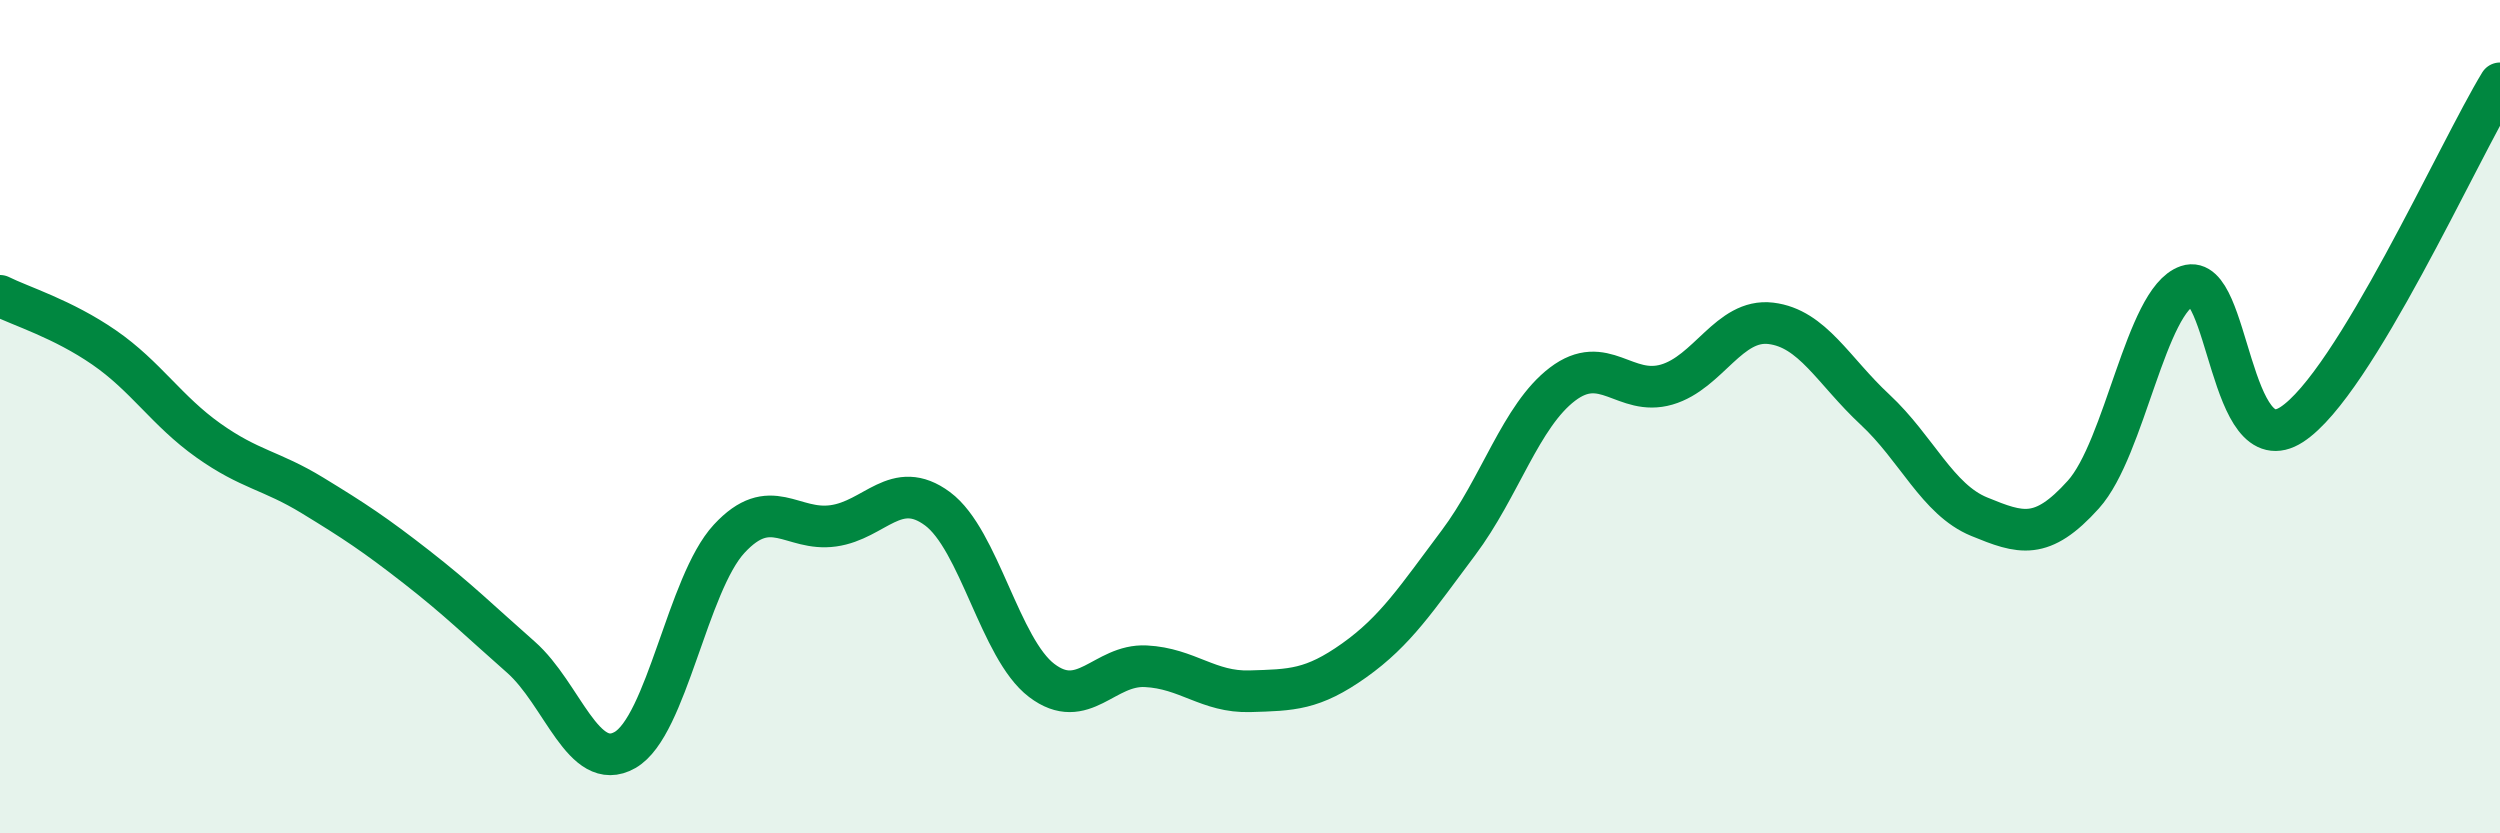
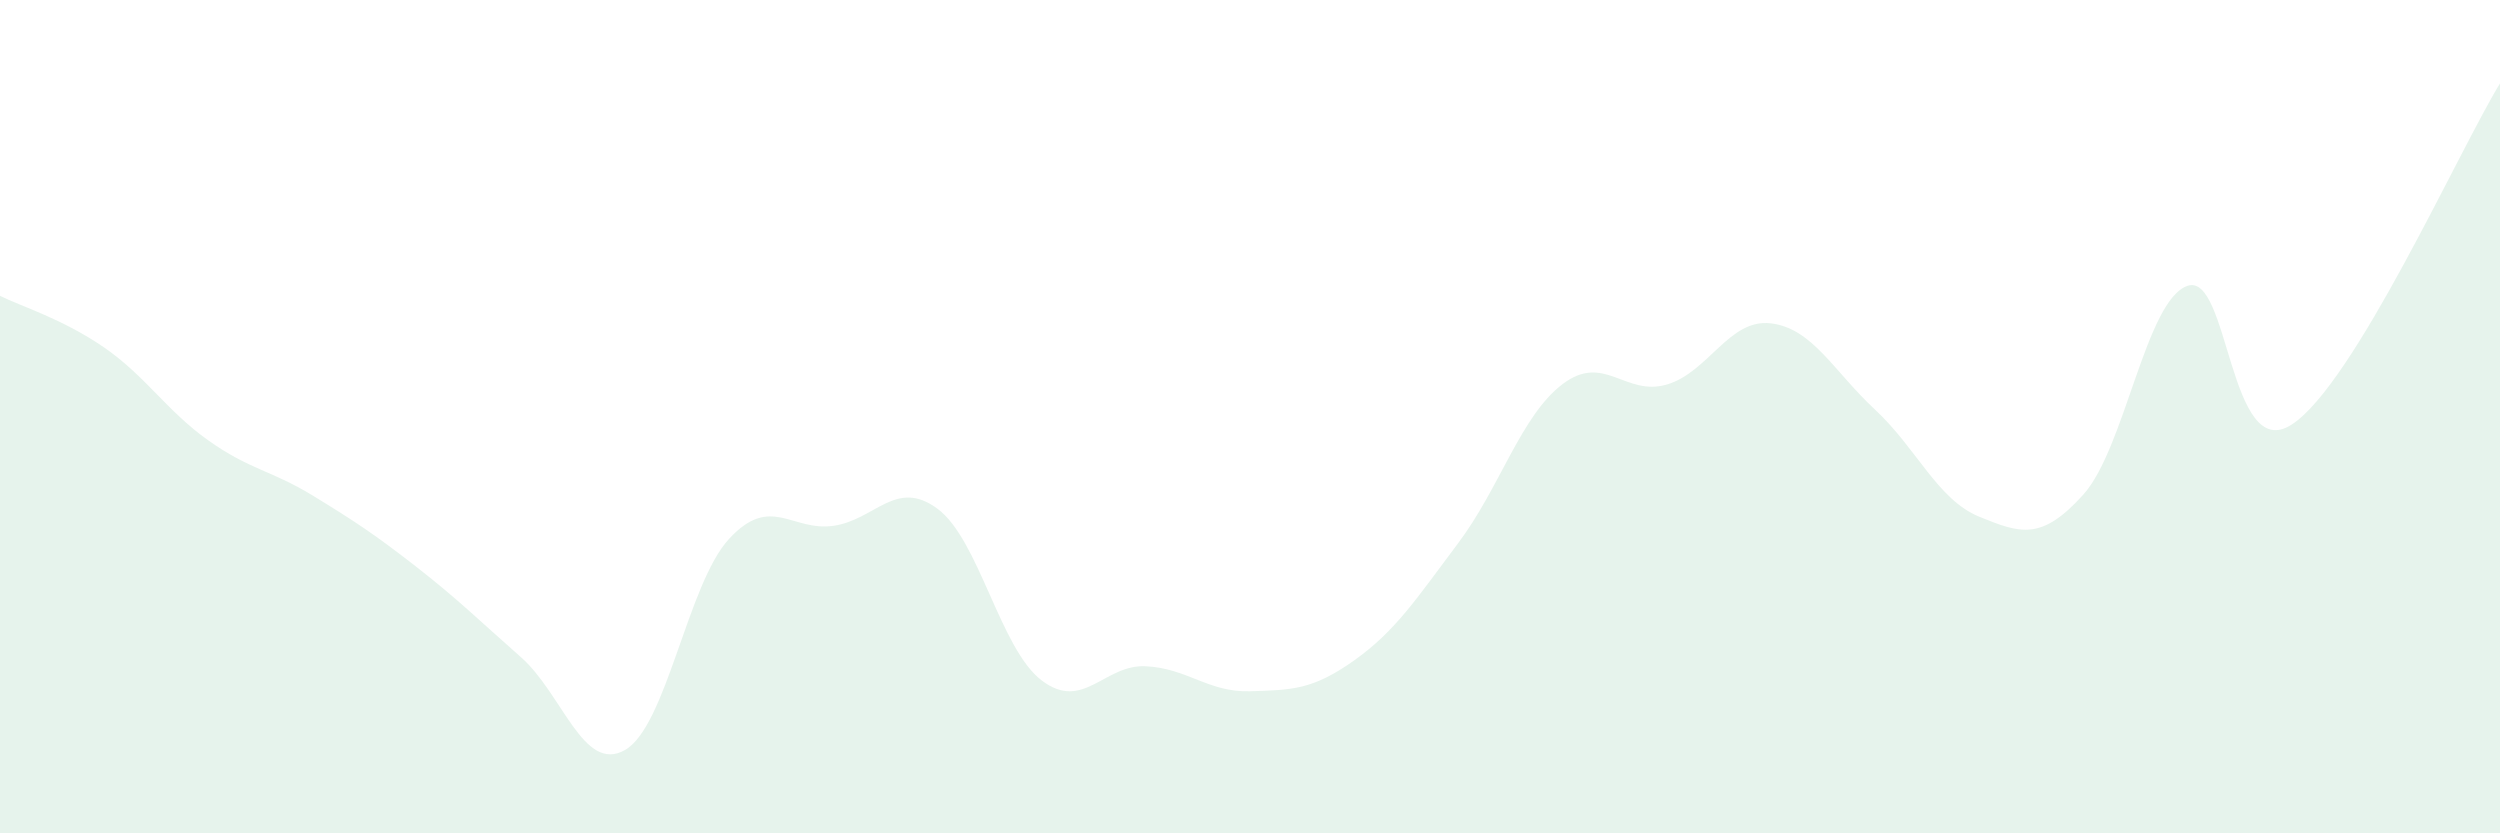
<svg xmlns="http://www.w3.org/2000/svg" width="60" height="20" viewBox="0 0 60 20">
  <path d="M 0,7.1 C 0.5,7.35 1.5,7.65 2.5,8.34 C 3.5,9.03 4,9.86 5,10.57 C 6,11.28 6.5,11.28 7.5,11.89 C 8.5,12.5 9,12.83 10,13.61 C 11,14.39 11.5,14.89 12.5,15.77 C 13.5,16.65 14,18.57 15,18 C 16,17.43 16.5,14.01 17.5,12.93 C 18.5,11.85 19,12.76 20,12.62 C 21,12.48 21.5,11.47 22.5,12.21 C 23.5,12.95 24,15.57 25,16.33 C 26,17.09 26.5,15.94 27.5,15.99 C 28.5,16.04 29,16.62 30,16.59 C 31,16.56 31.5,16.56 32.5,15.85 C 33.5,15.14 34,14.36 35,13.03 C 36,11.7 36.5,9.98 37.5,9.22 C 38.5,8.46 39,9.52 40,9.23 C 41,8.94 41.5,7.64 42.5,7.76 C 43.5,7.88 44,8.9 45,9.83 C 46,10.76 46.5,11.99 47.5,12.4 C 48.5,12.81 49,12.98 50,11.87 C 51,10.76 51.5,7.2 52.5,6.86 C 53.5,6.52 53.5,11.16 55,10.19 C 56.5,9.22 59,3.64 60,2L60 20L0 20Z" fill="#008740" opacity="0.1" stroke-linecap="round" stroke-linejoin="round" />
-   <path d="M 0,7.1 C 0.5,7.35 1.5,7.65 2.5,8.34 C 3.5,9.03 4,9.86 5,10.57 C 6,11.28 6.5,11.28 7.5,11.89 C 8.5,12.5 9,12.83 10,13.61 C 11,14.39 11.5,14.89 12.5,15.77 C 13.5,16.65 14,18.57 15,18 C 16,17.43 16.5,14.01 17.5,12.93 C 18.5,11.85 19,12.76 20,12.62 C 21,12.48 21.5,11.47 22.5,12.21 C 23.5,12.95 24,15.57 25,16.33 C 26,17.09 26.5,15.94 27.5,15.99 C 28.5,16.04 29,16.62 30,16.59 C 31,16.56 31.5,16.56 32.5,15.85 C 33.5,15.14 34,14.36 35,13.03 C 36,11.7 36.5,9.98 37.5,9.22 C 38.5,8.46 39,9.52 40,9.23 C 41,8.94 41.5,7.64 42.5,7.76 C 43.5,7.88 44,8.9 45,9.83 C 46,10.76 46.5,11.99 47.5,12.4 C 48.5,12.81 49,12.98 50,11.87 C 51,10.76 51.5,7.2 52.5,6.86 C 53.5,6.52 53.5,11.16 55,10.19 C 56.5,9.22 59,3.64 60,2" stroke="#008740" stroke-width="1" fill="none" stroke-linecap="round" stroke-linejoin="round" />
</svg>